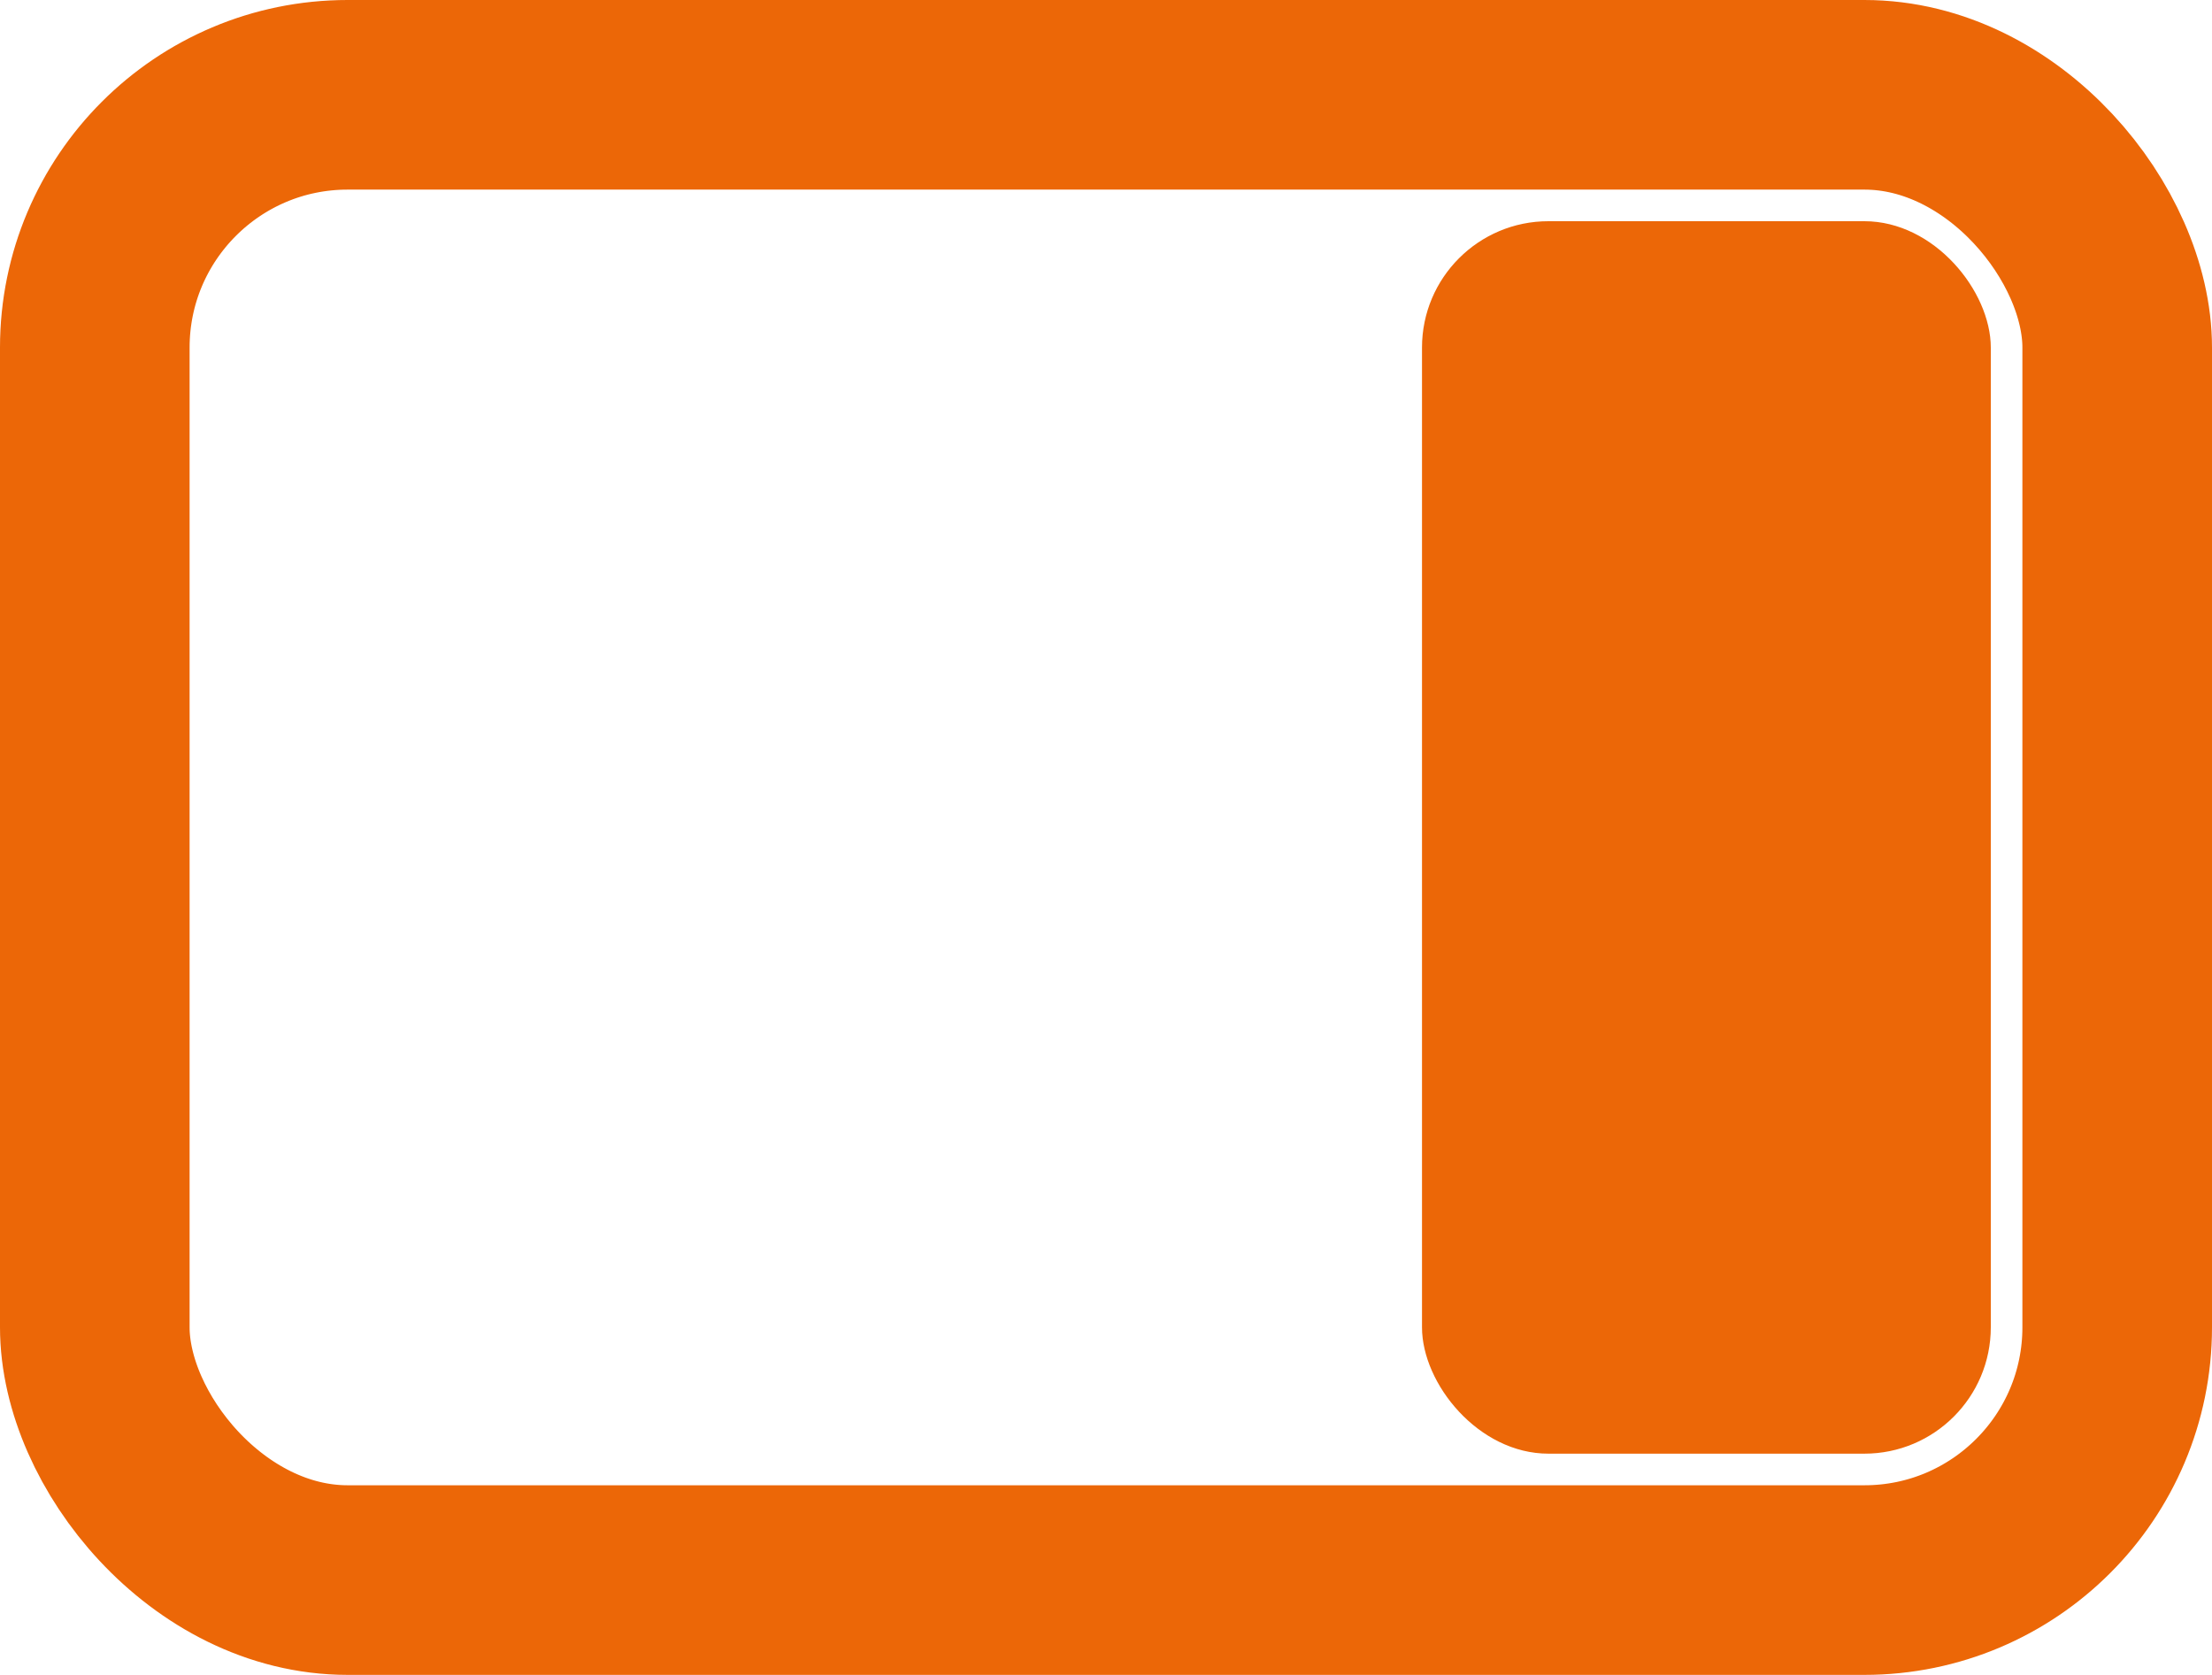
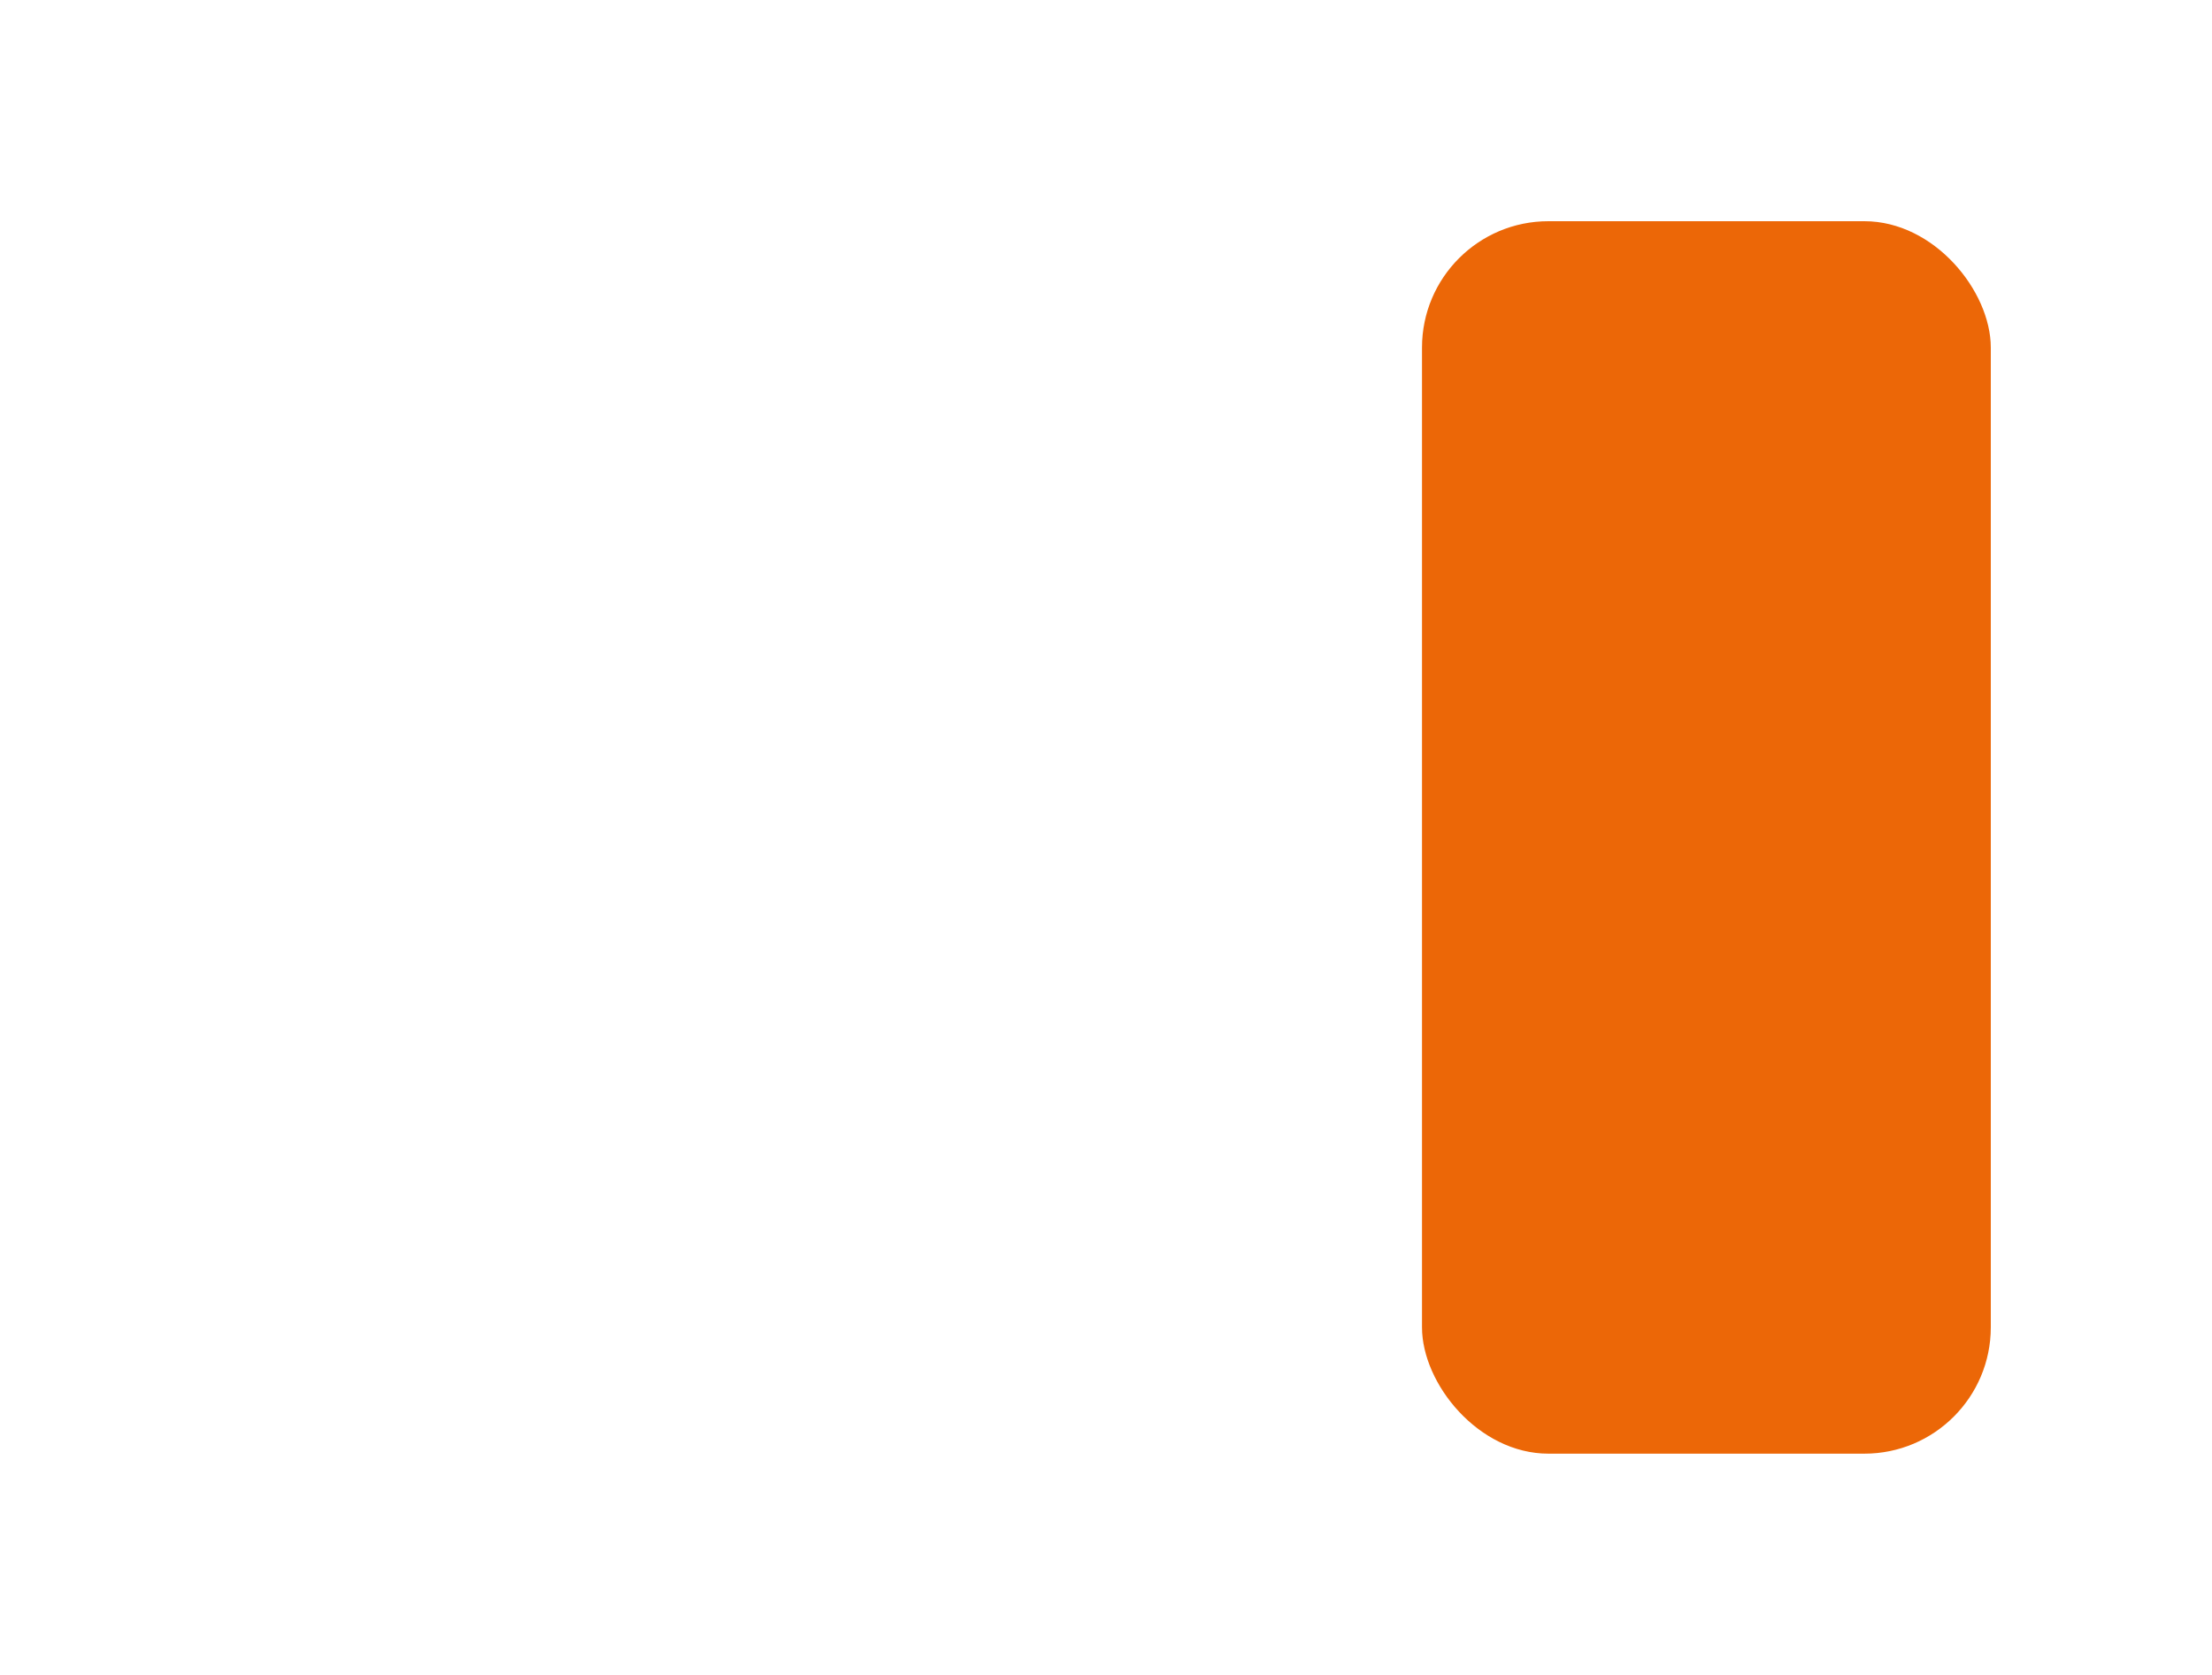
<svg xmlns="http://www.w3.org/2000/svg" width="70" height="53" viewBox="0 0 70 53" fill="none">
-   <rect x="3" y="3" width="64" height="47" rx="8" stroke="#EC6707" stroke-width="6" />
  <rect x="45" y="7" width="18" height="39" rx="4" fill="#EC6707" />
</svg>